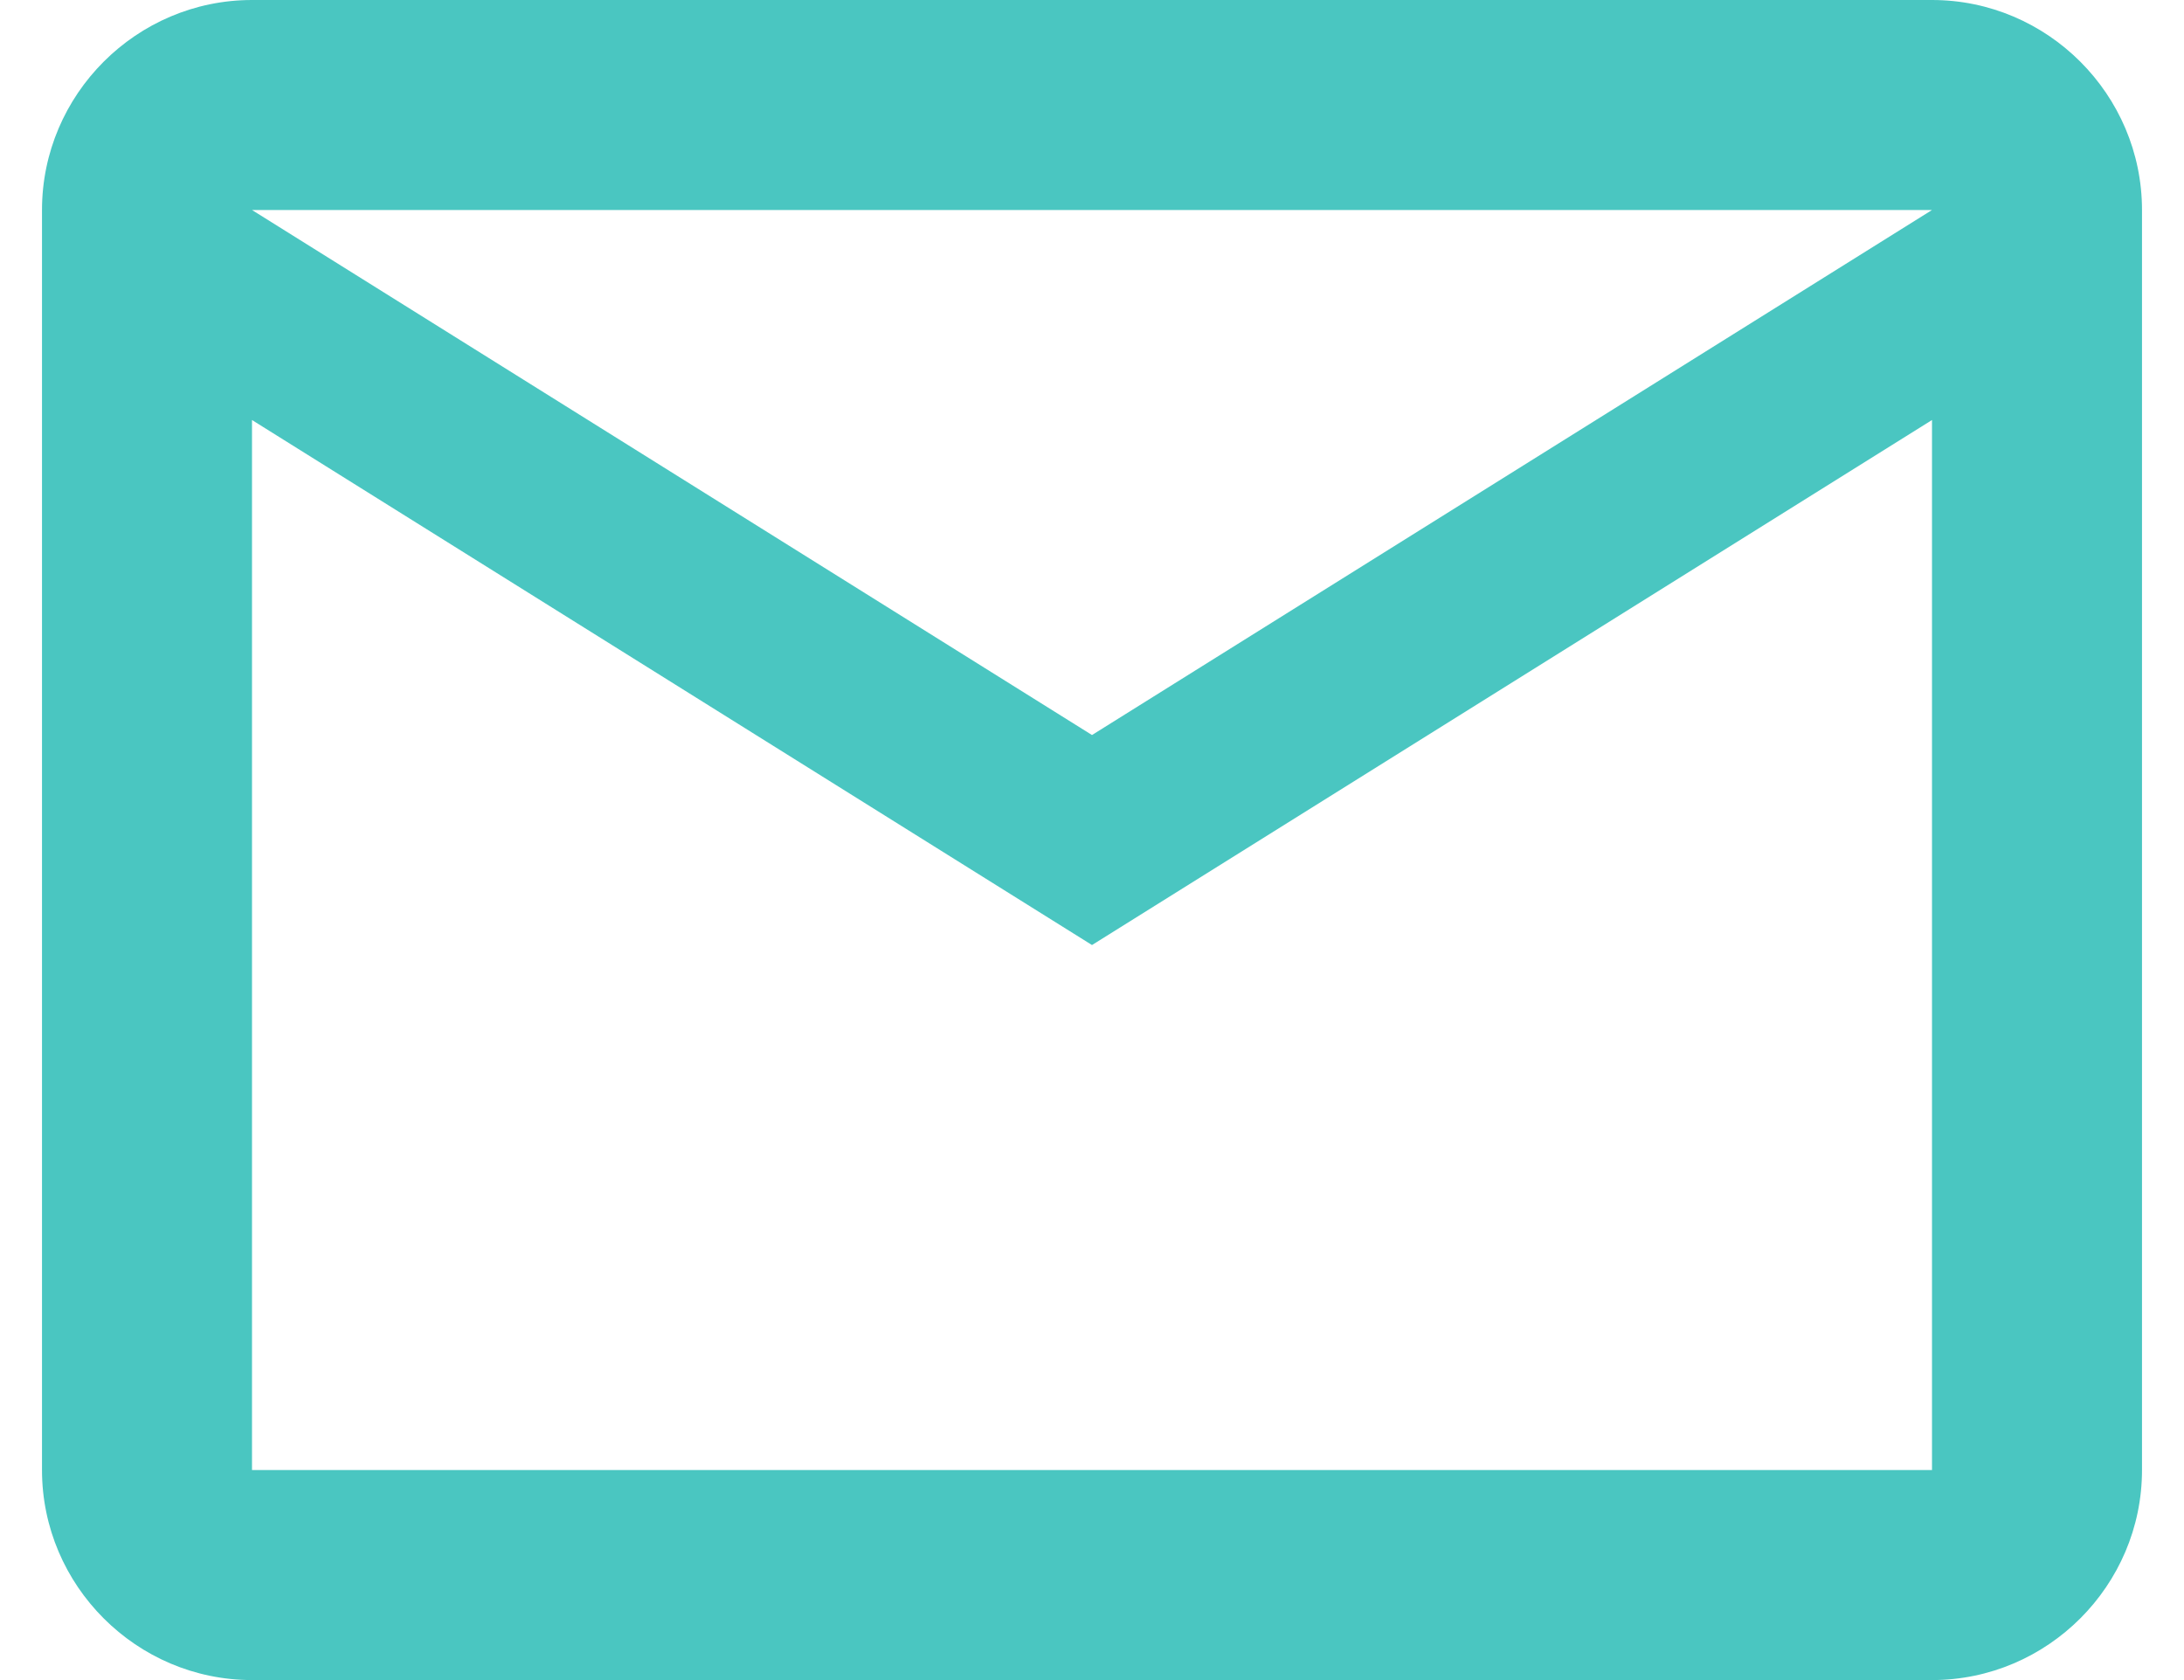
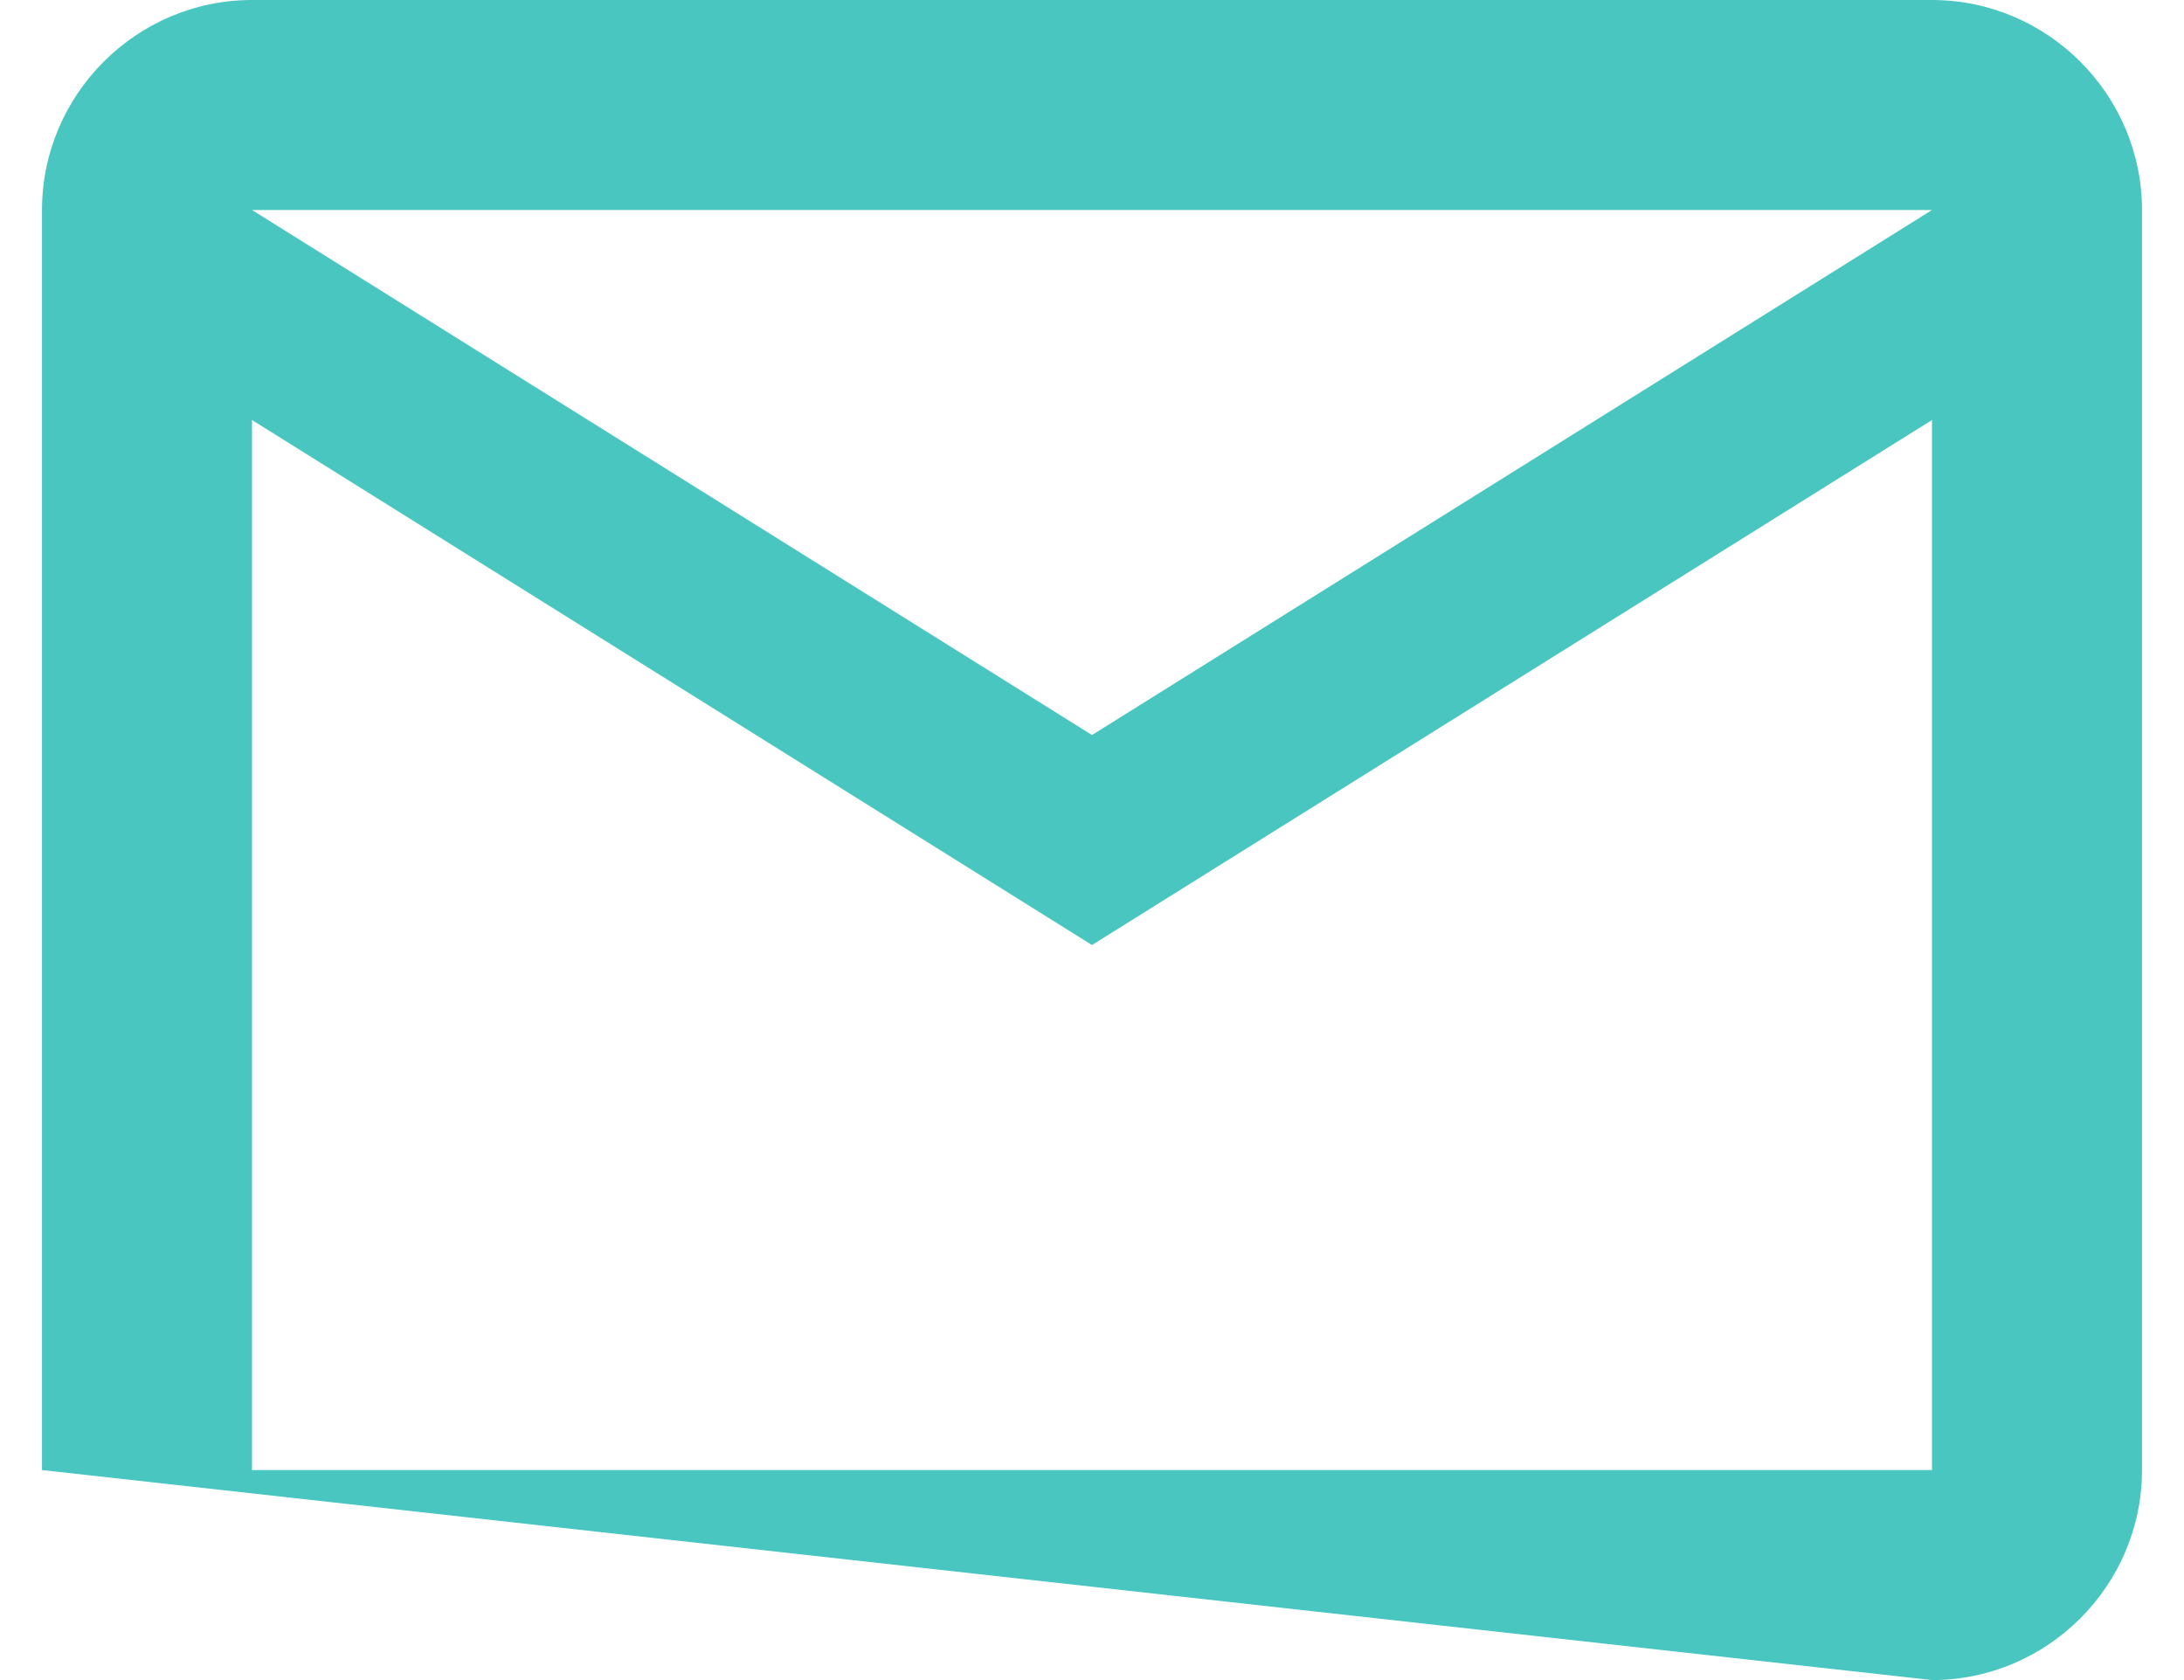
<svg xmlns="http://www.w3.org/2000/svg" width="26px" height="20px" viewBox="0 0 26 20" version="1.1">
  <title>email-24px</title>
  <desc>Created with Sketch.</desc>
  <g id="Desktop" stroke="none" stroke-width="1" fill="none" fill-rule="evenodd">
    <g id="Contact-us" transform="translate(-1002, -295)">
      <g id="email-24px" transform="translate(1000, 290)">
-         <polygon id="Path" points="0 0 30 0 30 30 0 30" />
-         <path d="M27.5,7.5 C27.5,6.125 26.375,5 25,5 L5,5 C3.625,5 2.5,6.125 2.5,7.5 L2.5,22.5 C2.5,23.875 3.625,25 5,25 L25,25 C26.375,25 27.5,23.875 27.5,22.5 L27.5,7.5 Z M25,7.5 L15,13.75 L5,7.5 L25,7.5 Z M25,22.5 L5,22.5 L5,10 L15,16.25 L25,10 L25,22.5 Z" id="Shape" fill="#4AC6C1" fill-rule="nonzero" />
+         <path d="M27.5,7.5 C27.5,6.125 26.375,5 25,5 L5,5 C3.625,5 2.5,6.125 2.5,7.5 L2.5,22.5 L25,25 C26.375,25 27.5,23.875 27.5,22.5 L27.5,7.5 Z M25,7.5 L15,13.75 L5,7.5 L25,7.5 Z M25,22.5 L5,22.5 L5,10 L15,16.25 L25,10 L25,22.5 Z" id="Shape" fill="#4AC6C1" fill-rule="nonzero" />
      </g>
    </g>
  </g>
</svg>